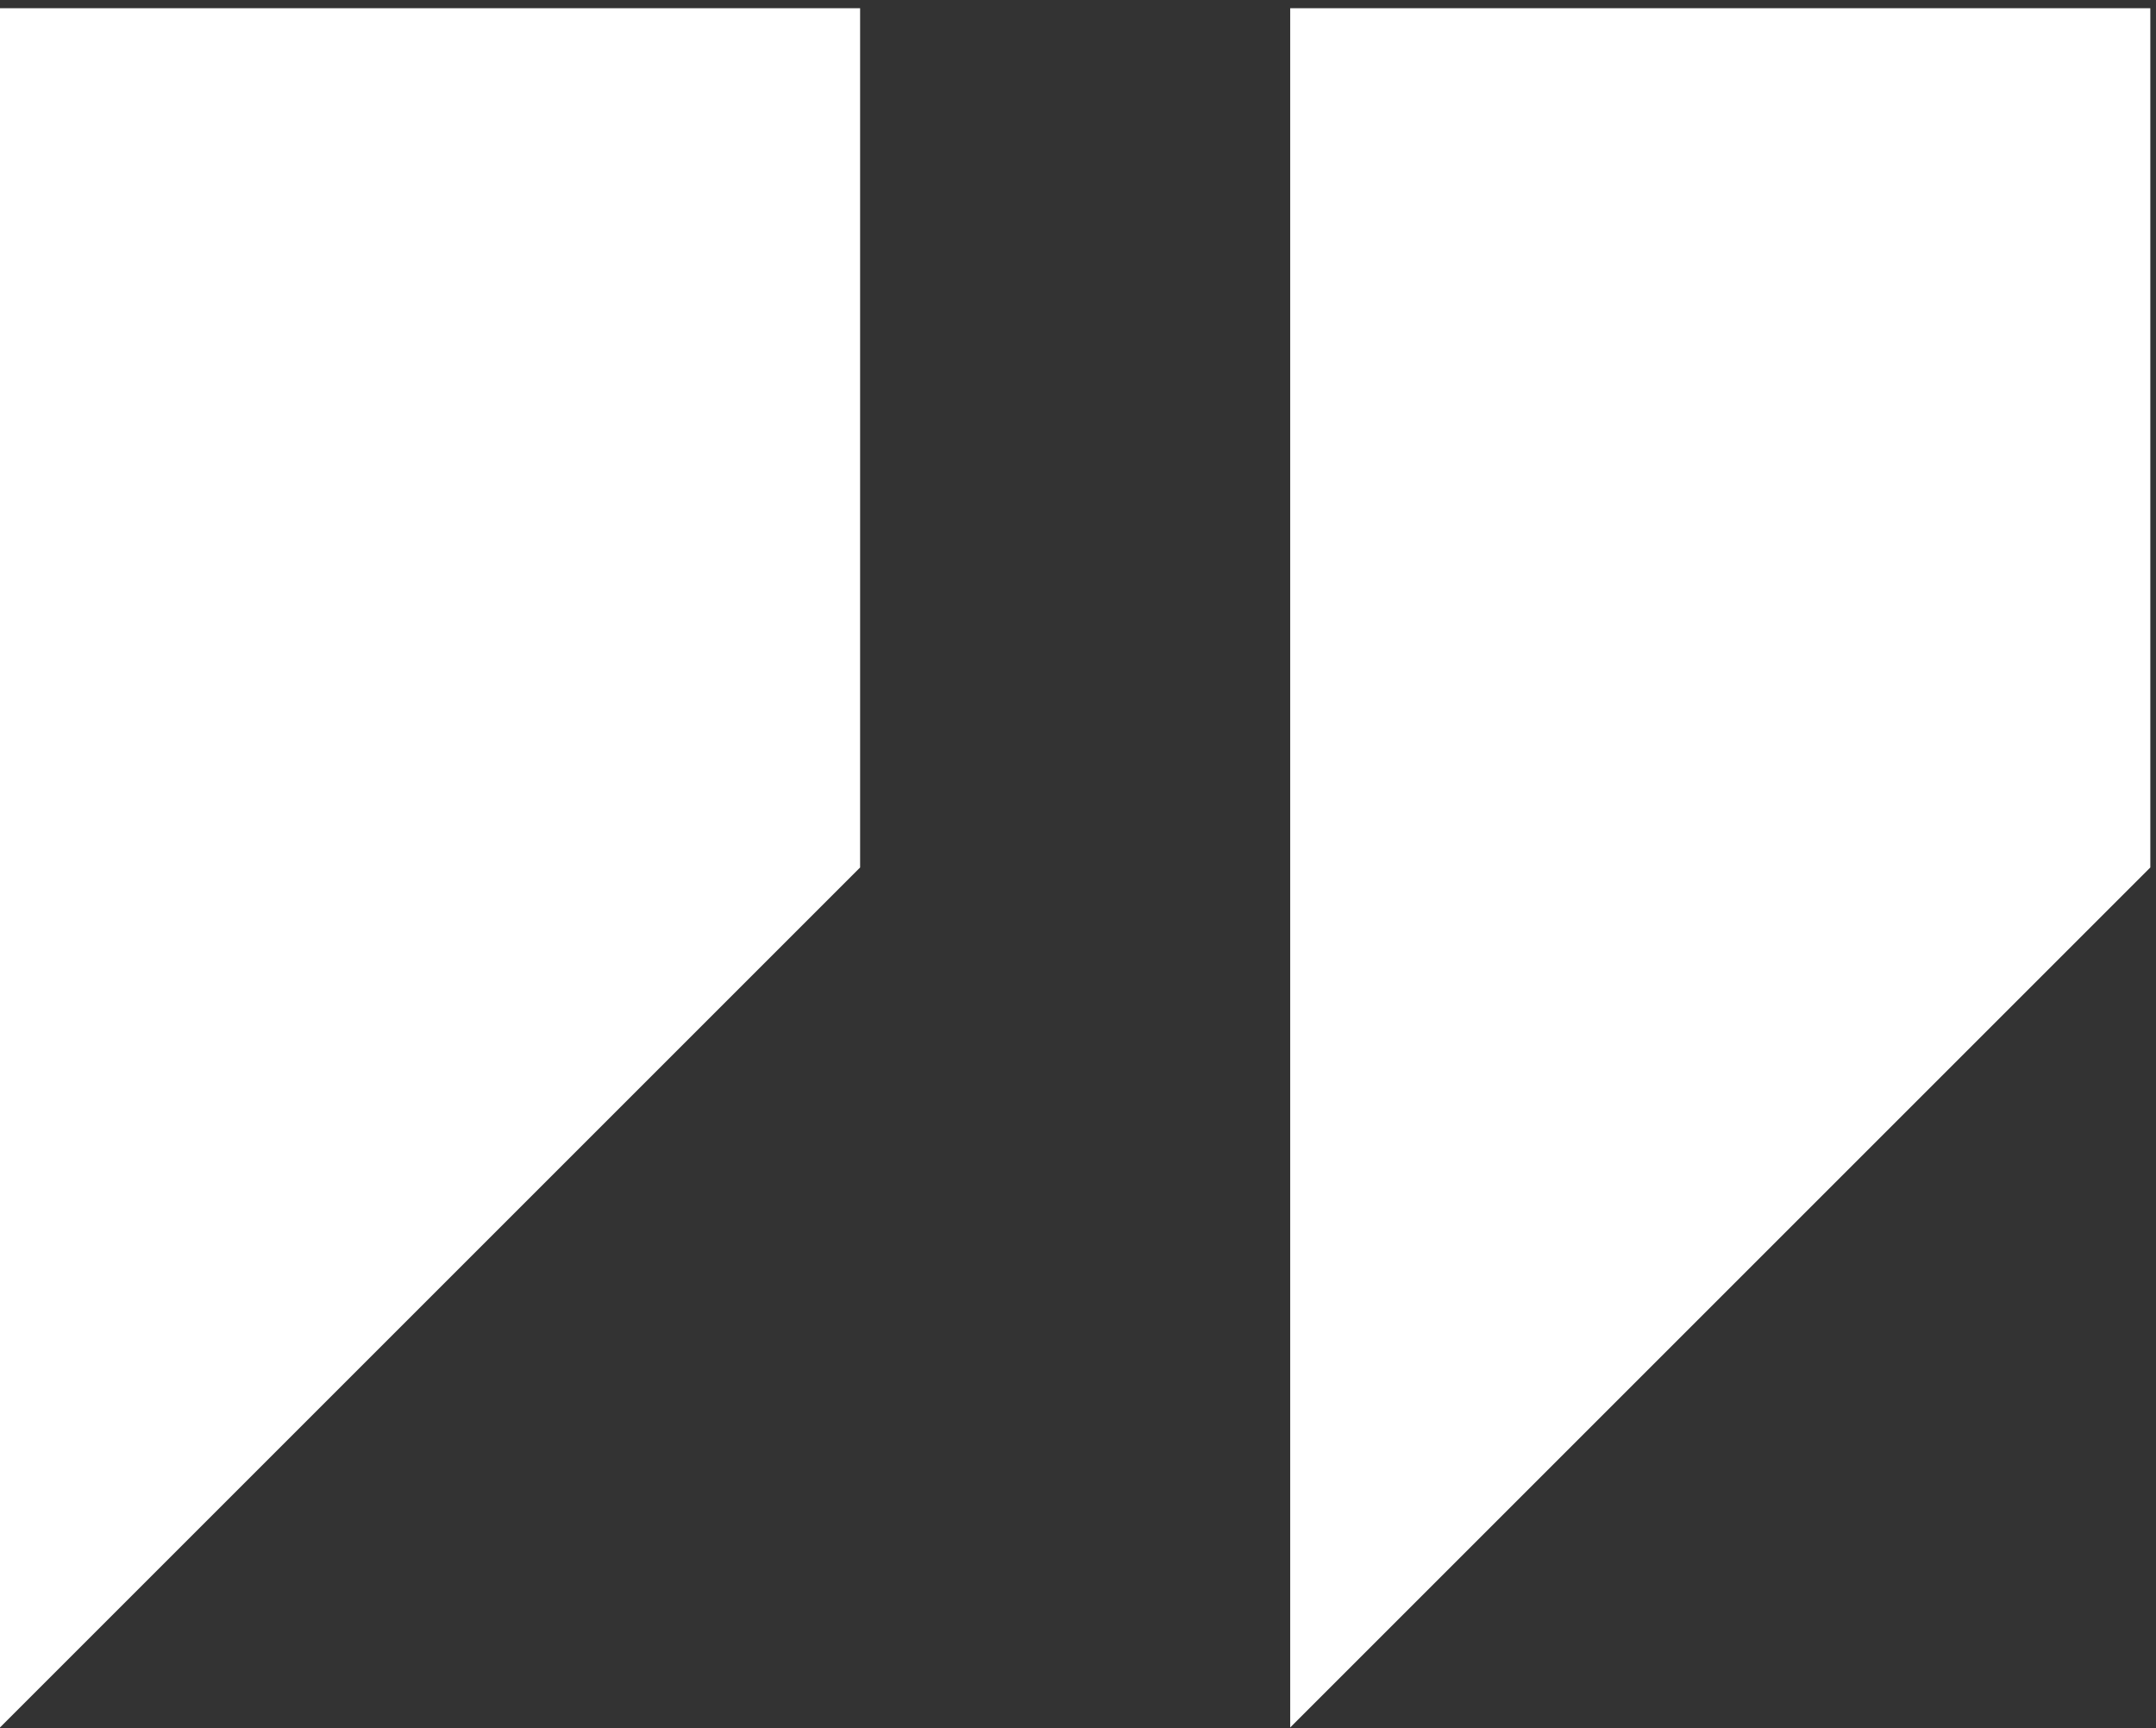
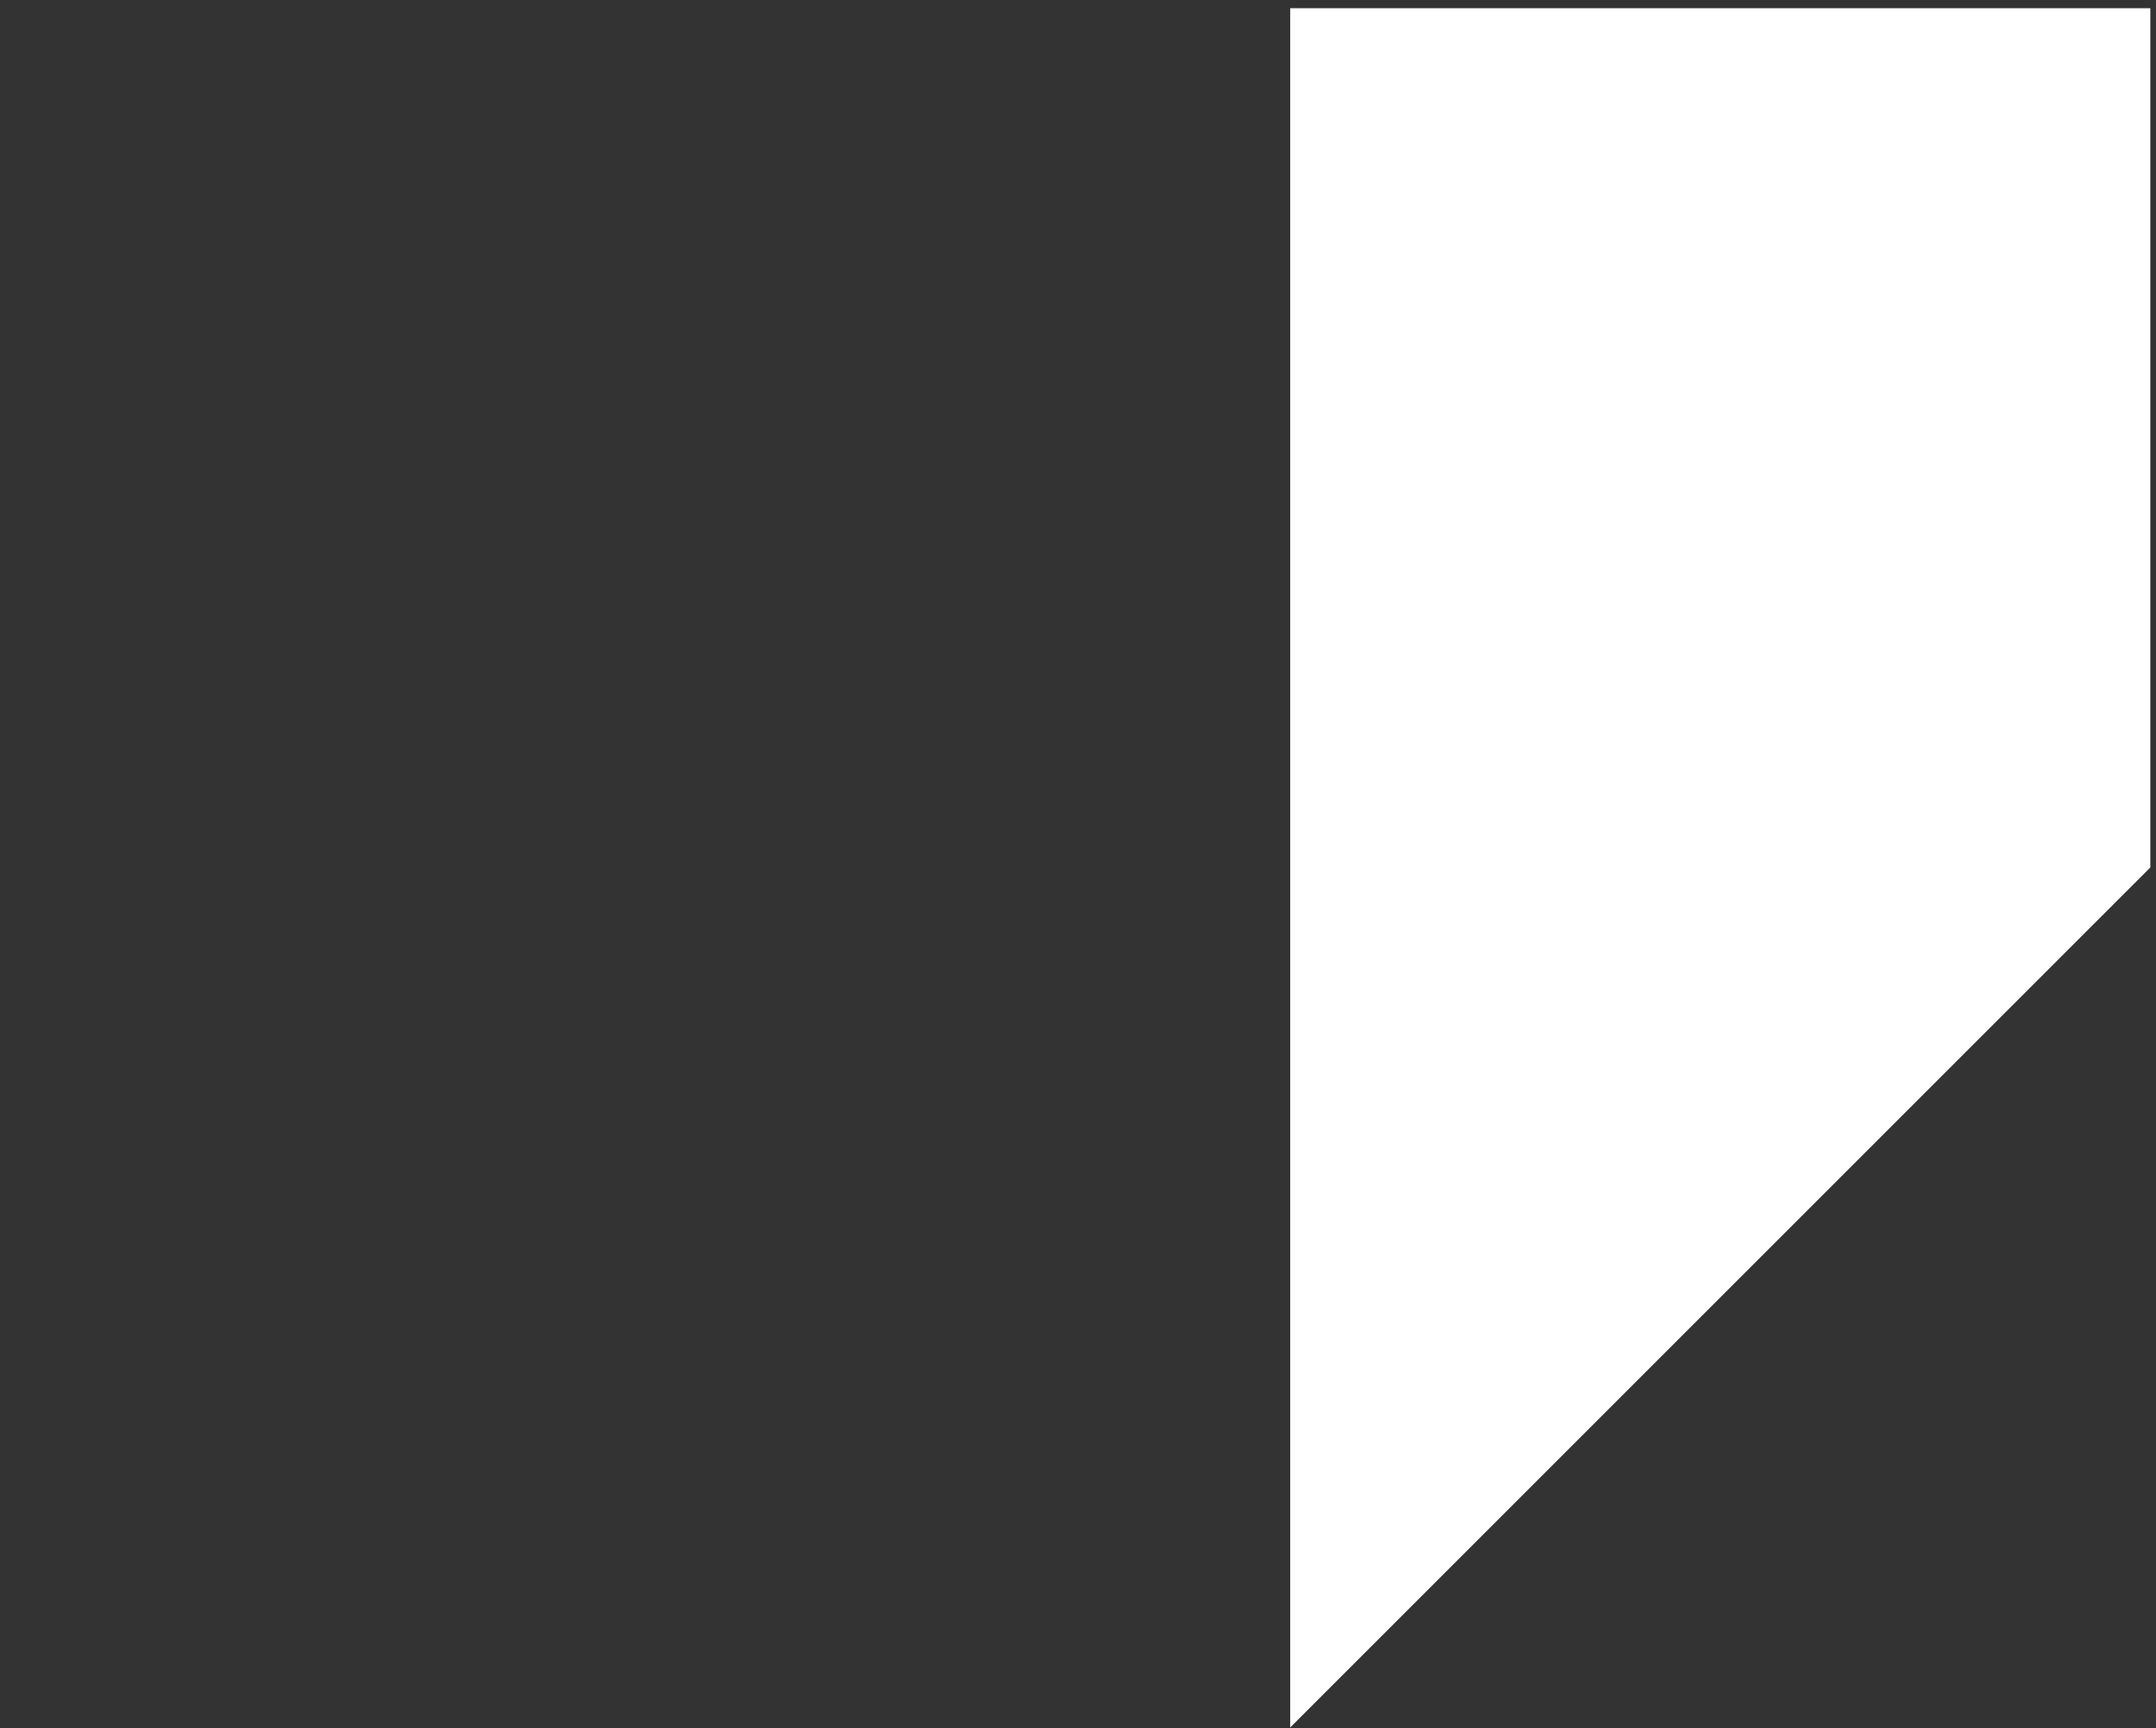
<svg xmlns="http://www.w3.org/2000/svg" width="227" height="182" viewBox="0 0 227 182" fill="none">
  <rect x="0" y="0" width="227" height="182" fill="#333333" stroke="none" />
-   <path d="M-0.001 0.867L-0.001 181.907L90.559 91.348L90.559 0.867L-0.001 0.867Z" fill="white" />
-   <path d="M135.843 0.867L135.843 181.907L226.402 91.348L226.402 0.867L135.843 0.867Z" fill="white" />
+   <path d="M135.843 0.867L135.843 181.907L226.402 91.348L226.402 0.867Z" fill="white" />
</svg>